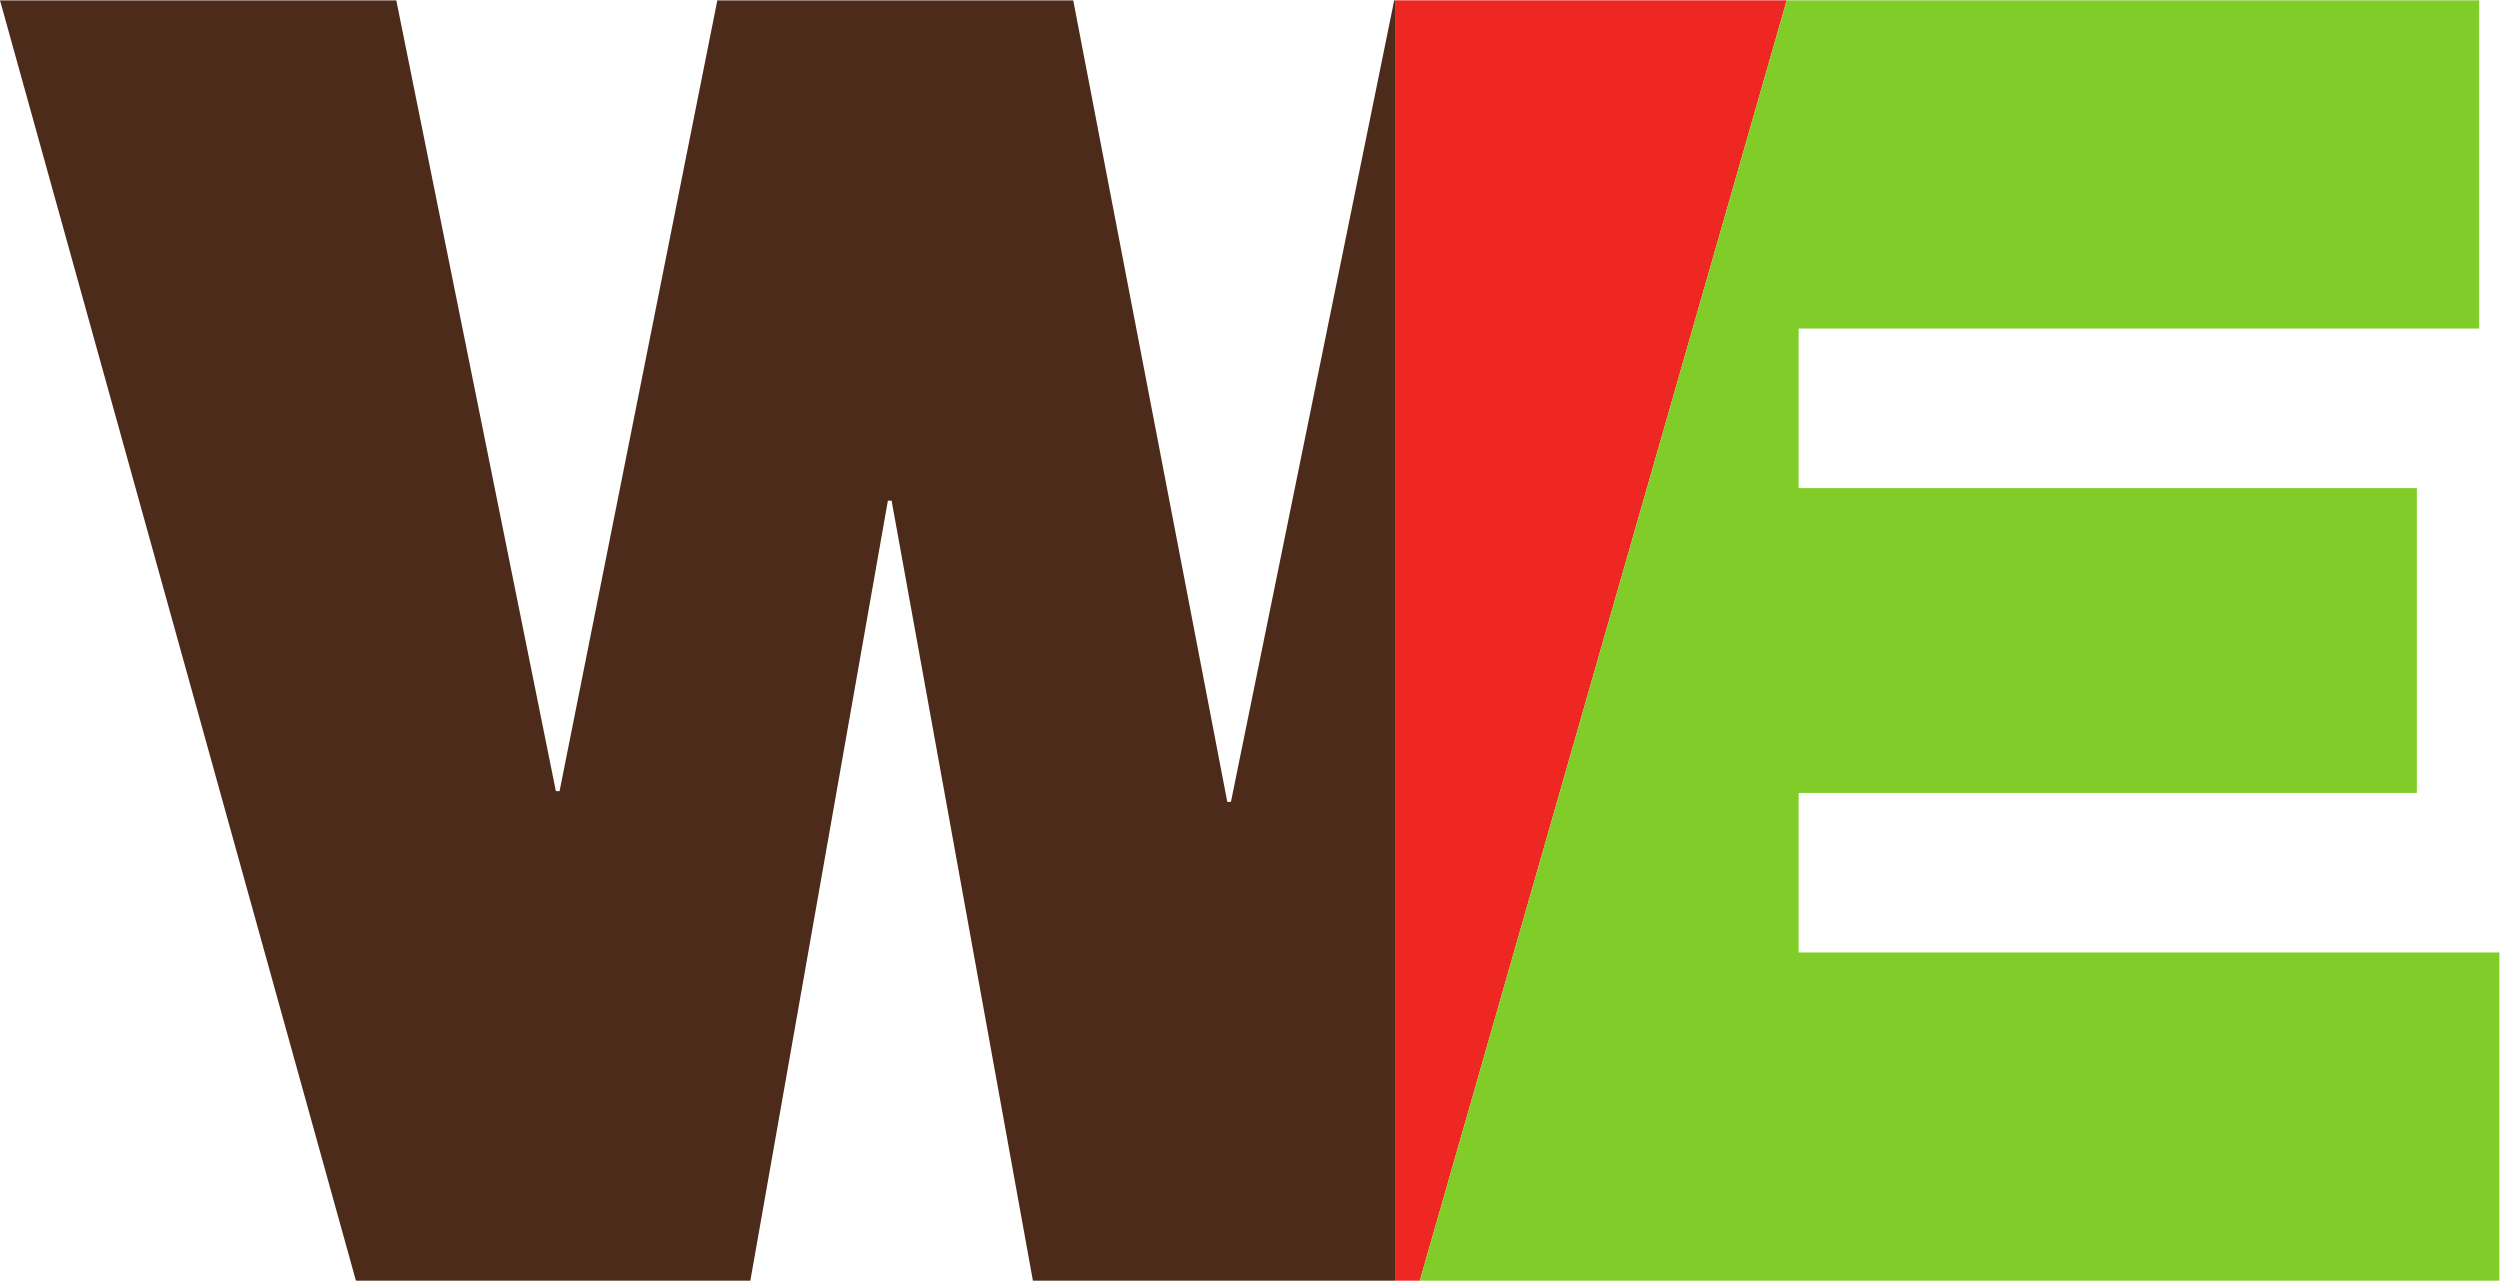
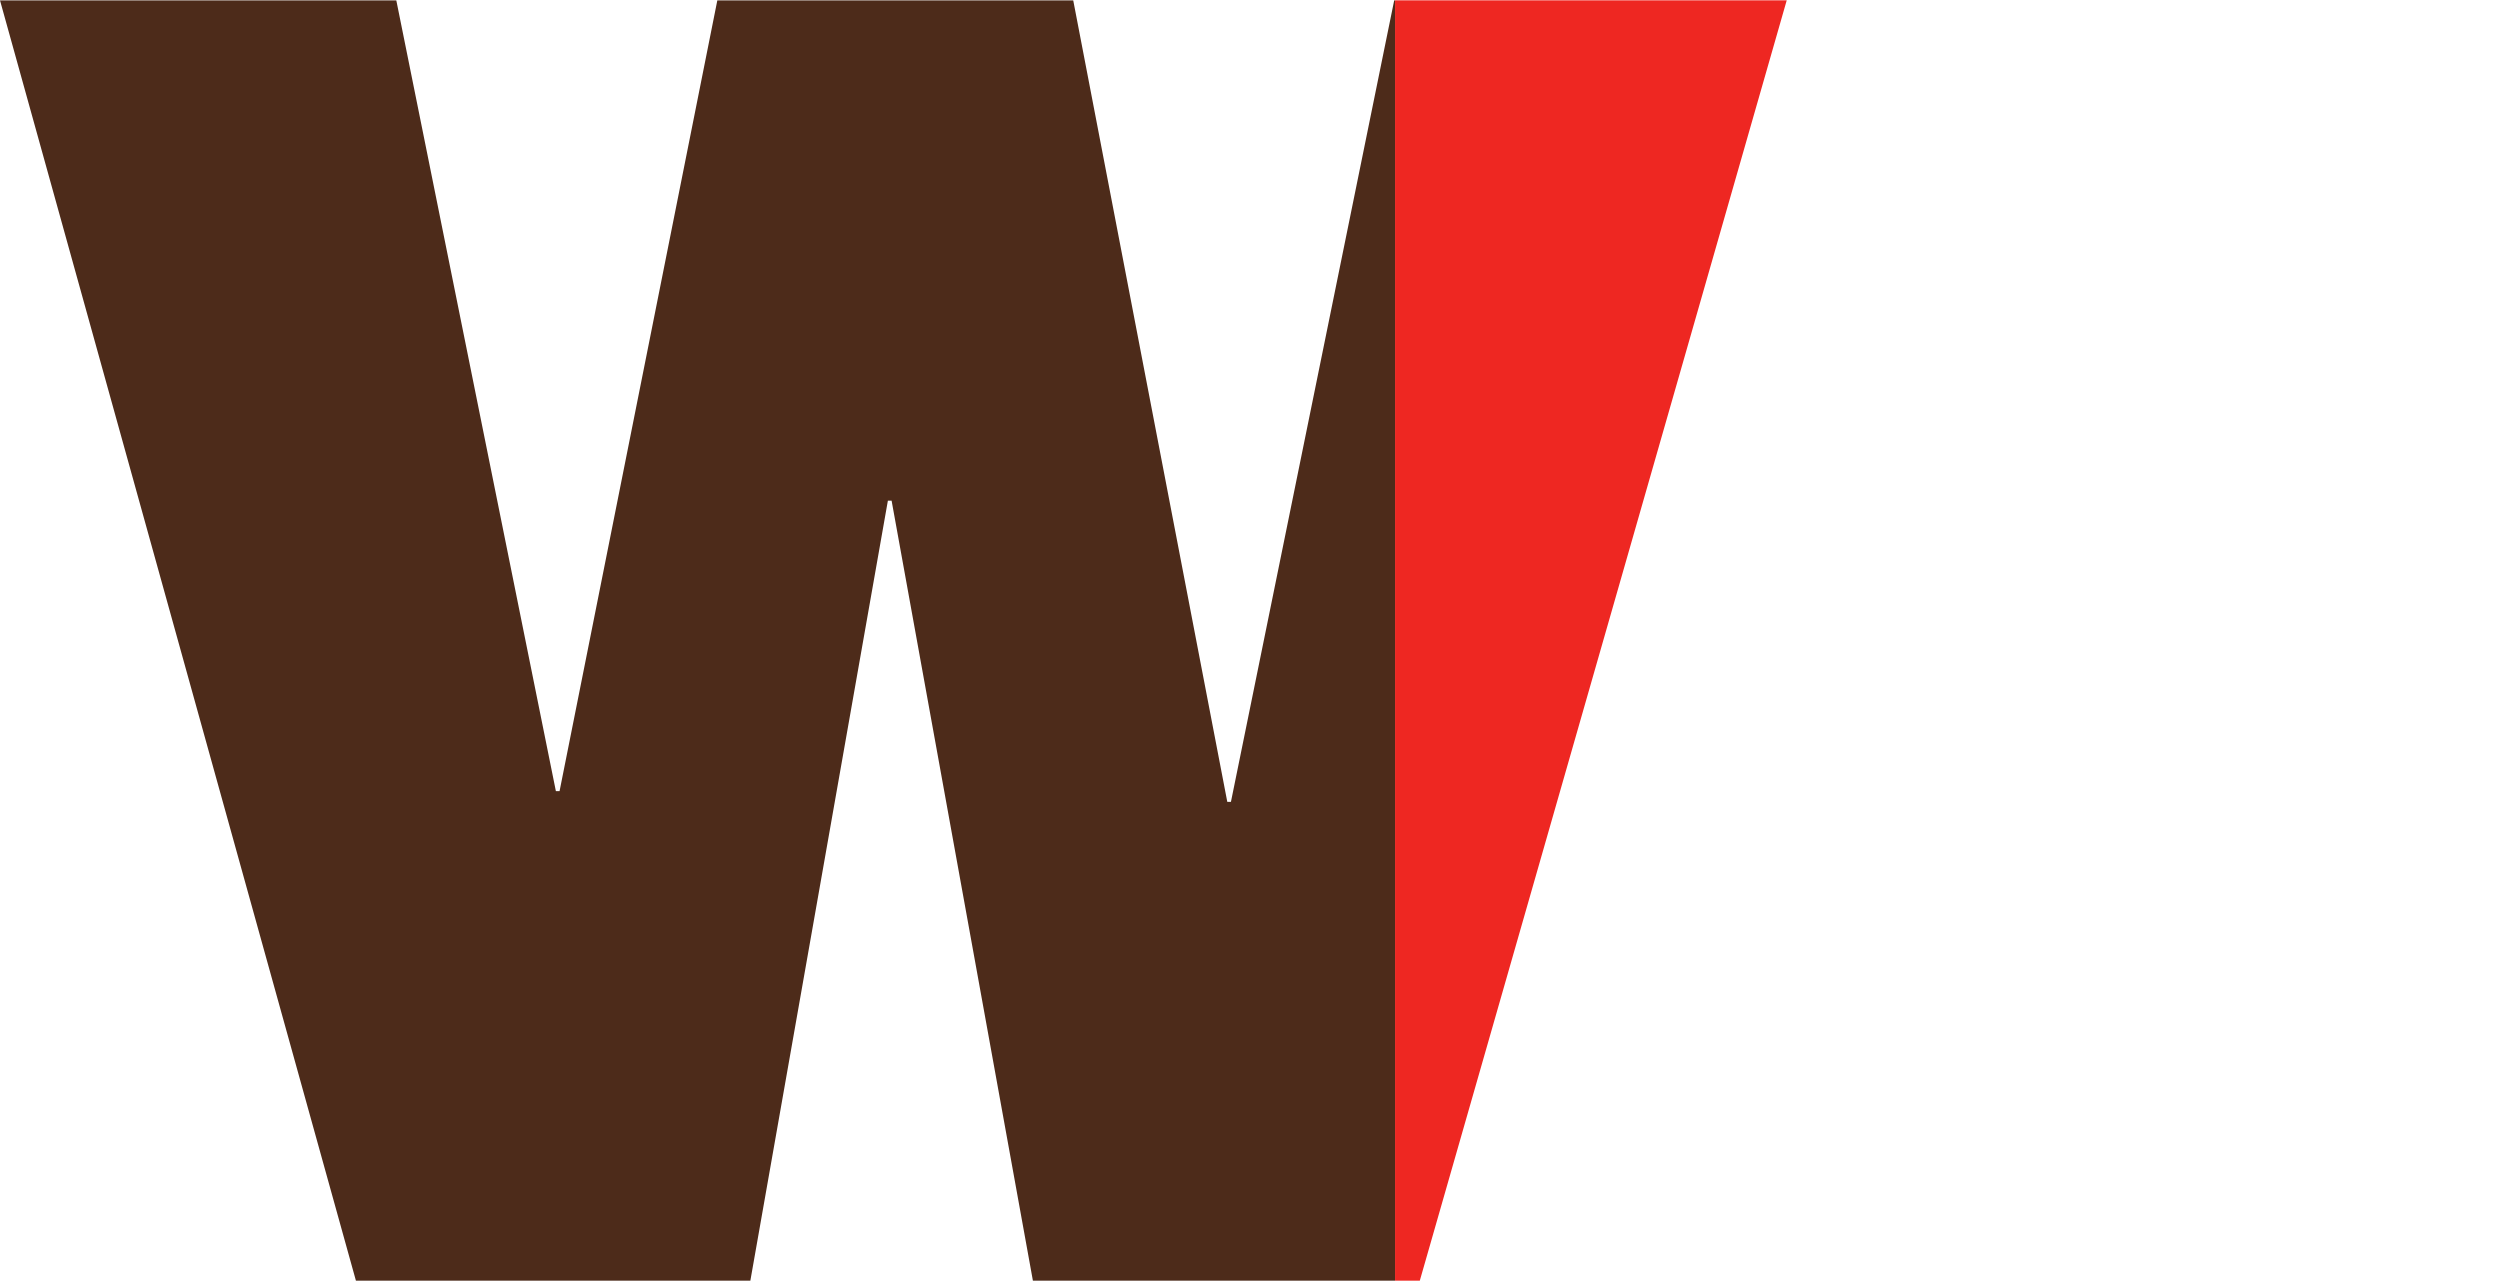
<svg xmlns="http://www.w3.org/2000/svg" xmlns:ns1="http://sodipodi.sourceforge.net/DTD/sodipodi-0.dtd" xmlns:ns2="http://www.inkscape.org/namespaces/inkscape" version="1.1" id="svg2" xml:space="preserve" width="369.787" height="189.427" viewBox="0 0 369.787 189.427" ns1:docname="WECAvatar.eps">
  <defs id="defs6" />
  <ns1:namedview id="namedview4" pagecolor="#ffffff" bordercolor="#666666" borderopacity="1.0" ns2:pageshadow="2" ns2:pageopacity="0.0" ns2:pagecheckerboard="0" />
  <g id="g8" ns2:groupmode="layer" ns2:label="ink_ext_XXXXXX" transform="matrix(1.333,0,0,-1.333,0,189.427)">
    <g id="g10" transform="scale(0.1)">
      <path d="M 1547.99,1420.66 V 0 h 27.48 l 407.14,1420.66 h -434.62" style="fill:#ee2722;fill-opacity:1;fill-rule:nonzero;stroke:none" id="path12" />
-       <path d="m 1995.84,364.141 v 177.066 h 686.01 v 338.215 h -686.01 v 177.118 h 755.15 v 364.12 H 1982.61 L 1575.47,0 h 1197.92 v 364.141 h -777.55" style="fill:#80cc28;fill-opacity:1;fill-rule:nonzero;stroke:none" id="path14" />
      <path d="M 1547.06,1420.64 1365.89,531.27 h -4.04 L 1190.9,1420.64 H 795.977 L 620.918,543.195 H 616.82 L 439.758,1420.64 H 0 L 394.941,0 h 437.688 l 152.605,865.523 h 4.118 L 1146.14,0 h 401.85 v 1420.64 h -0.93" style="fill:#4d2b1a;fill-opacity:1;fill-rule:nonzero;stroke:none" id="path16" />
    </g>
  </g>
</svg>